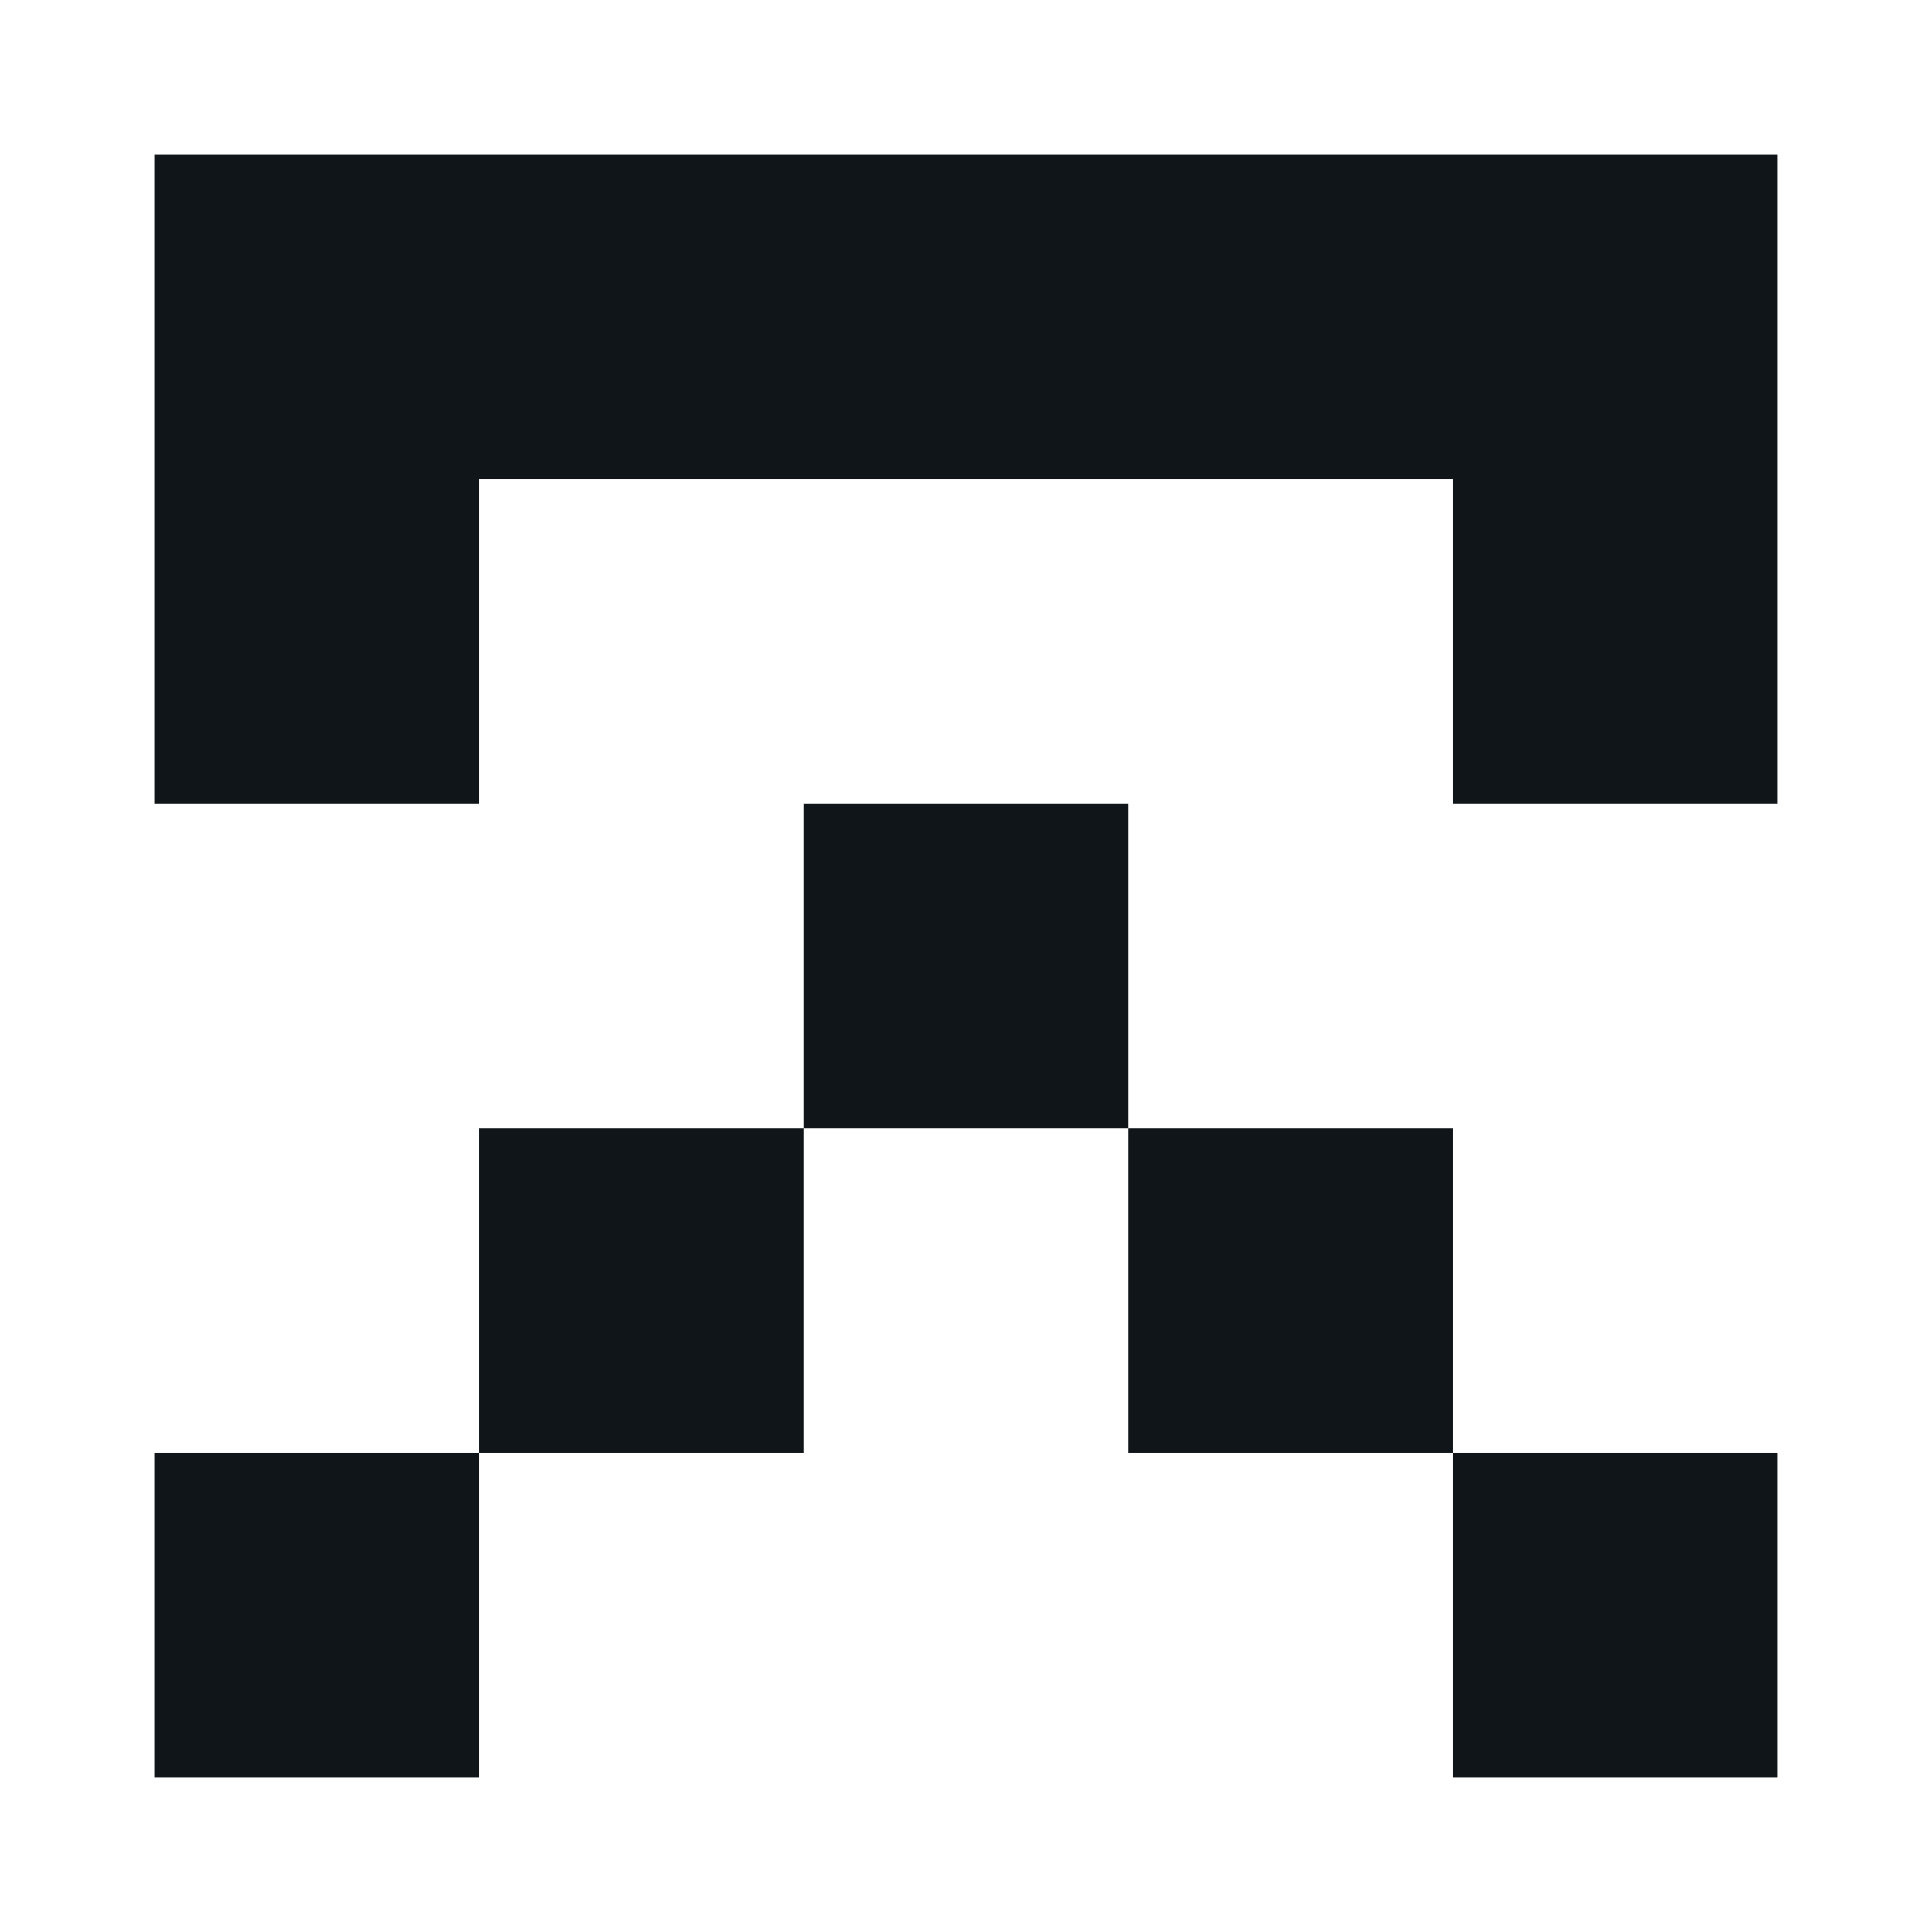
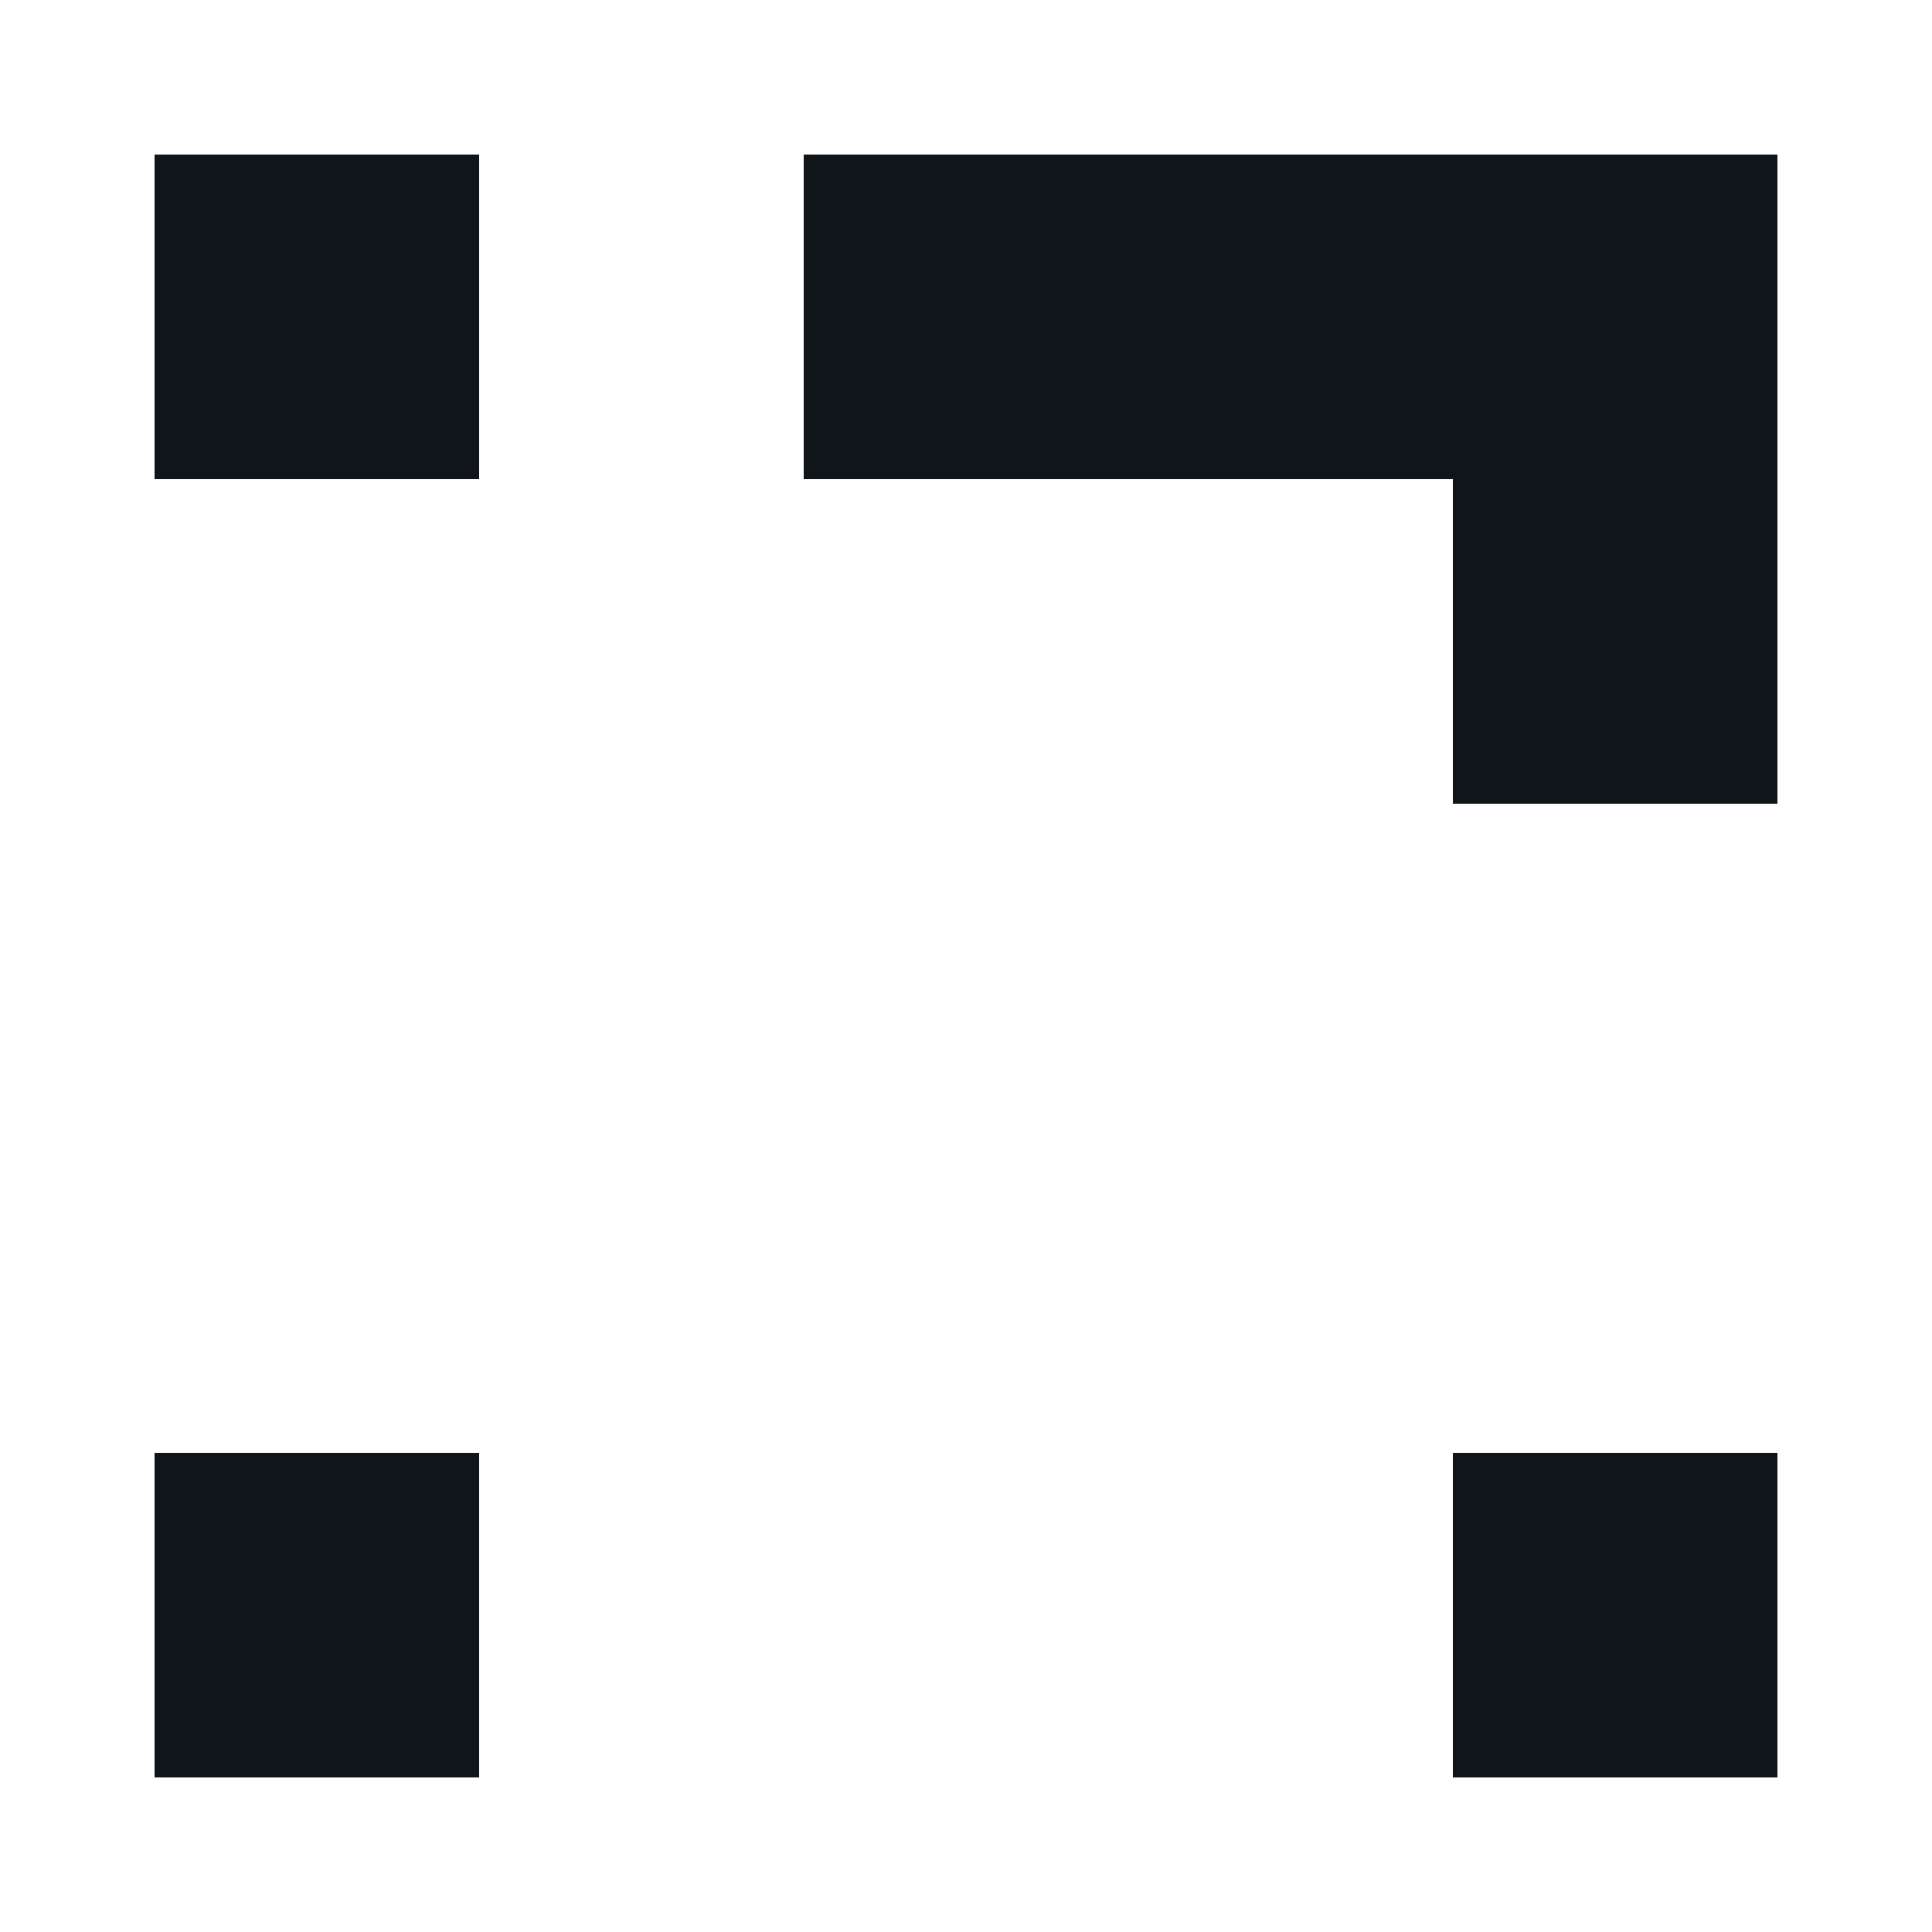
<svg xmlns="http://www.w3.org/2000/svg" width="125" height="125" viewBox="0 0 125 125" role="img" aria-label="Avatar">
  <rect x="10" y="10" width="21" height="21" fill="#0f1518" />
-   <rect x="31" y="10" width="21" height="21" fill="#0f1518" />
  <rect x="52" y="10" width="21" height="21" fill="#0f1518" />
  <rect x="73" y="10" width="21" height="21" fill="#0f1518" />
  <rect x="94" y="10" width="21" height="21" fill="#0f1518" />
-   <rect x="10" y="31" width="21" height="21" fill="#0f1518" />
  <rect x="94" y="31" width="21" height="21" fill="#0f1518" />
-   <rect x="52" y="52" width="21" height="21" fill="#0f1518" />
-   <rect x="31" y="73" width="21" height="21" fill="#0f1518" />
-   <rect x="73" y="73" width="21" height="21" fill="#0f1518" />
  <rect x="10" y="94" width="21" height="21" fill="#0f1518" />
  <rect x="94" y="94" width="21" height="21" fill="#0f1518" />
</svg>